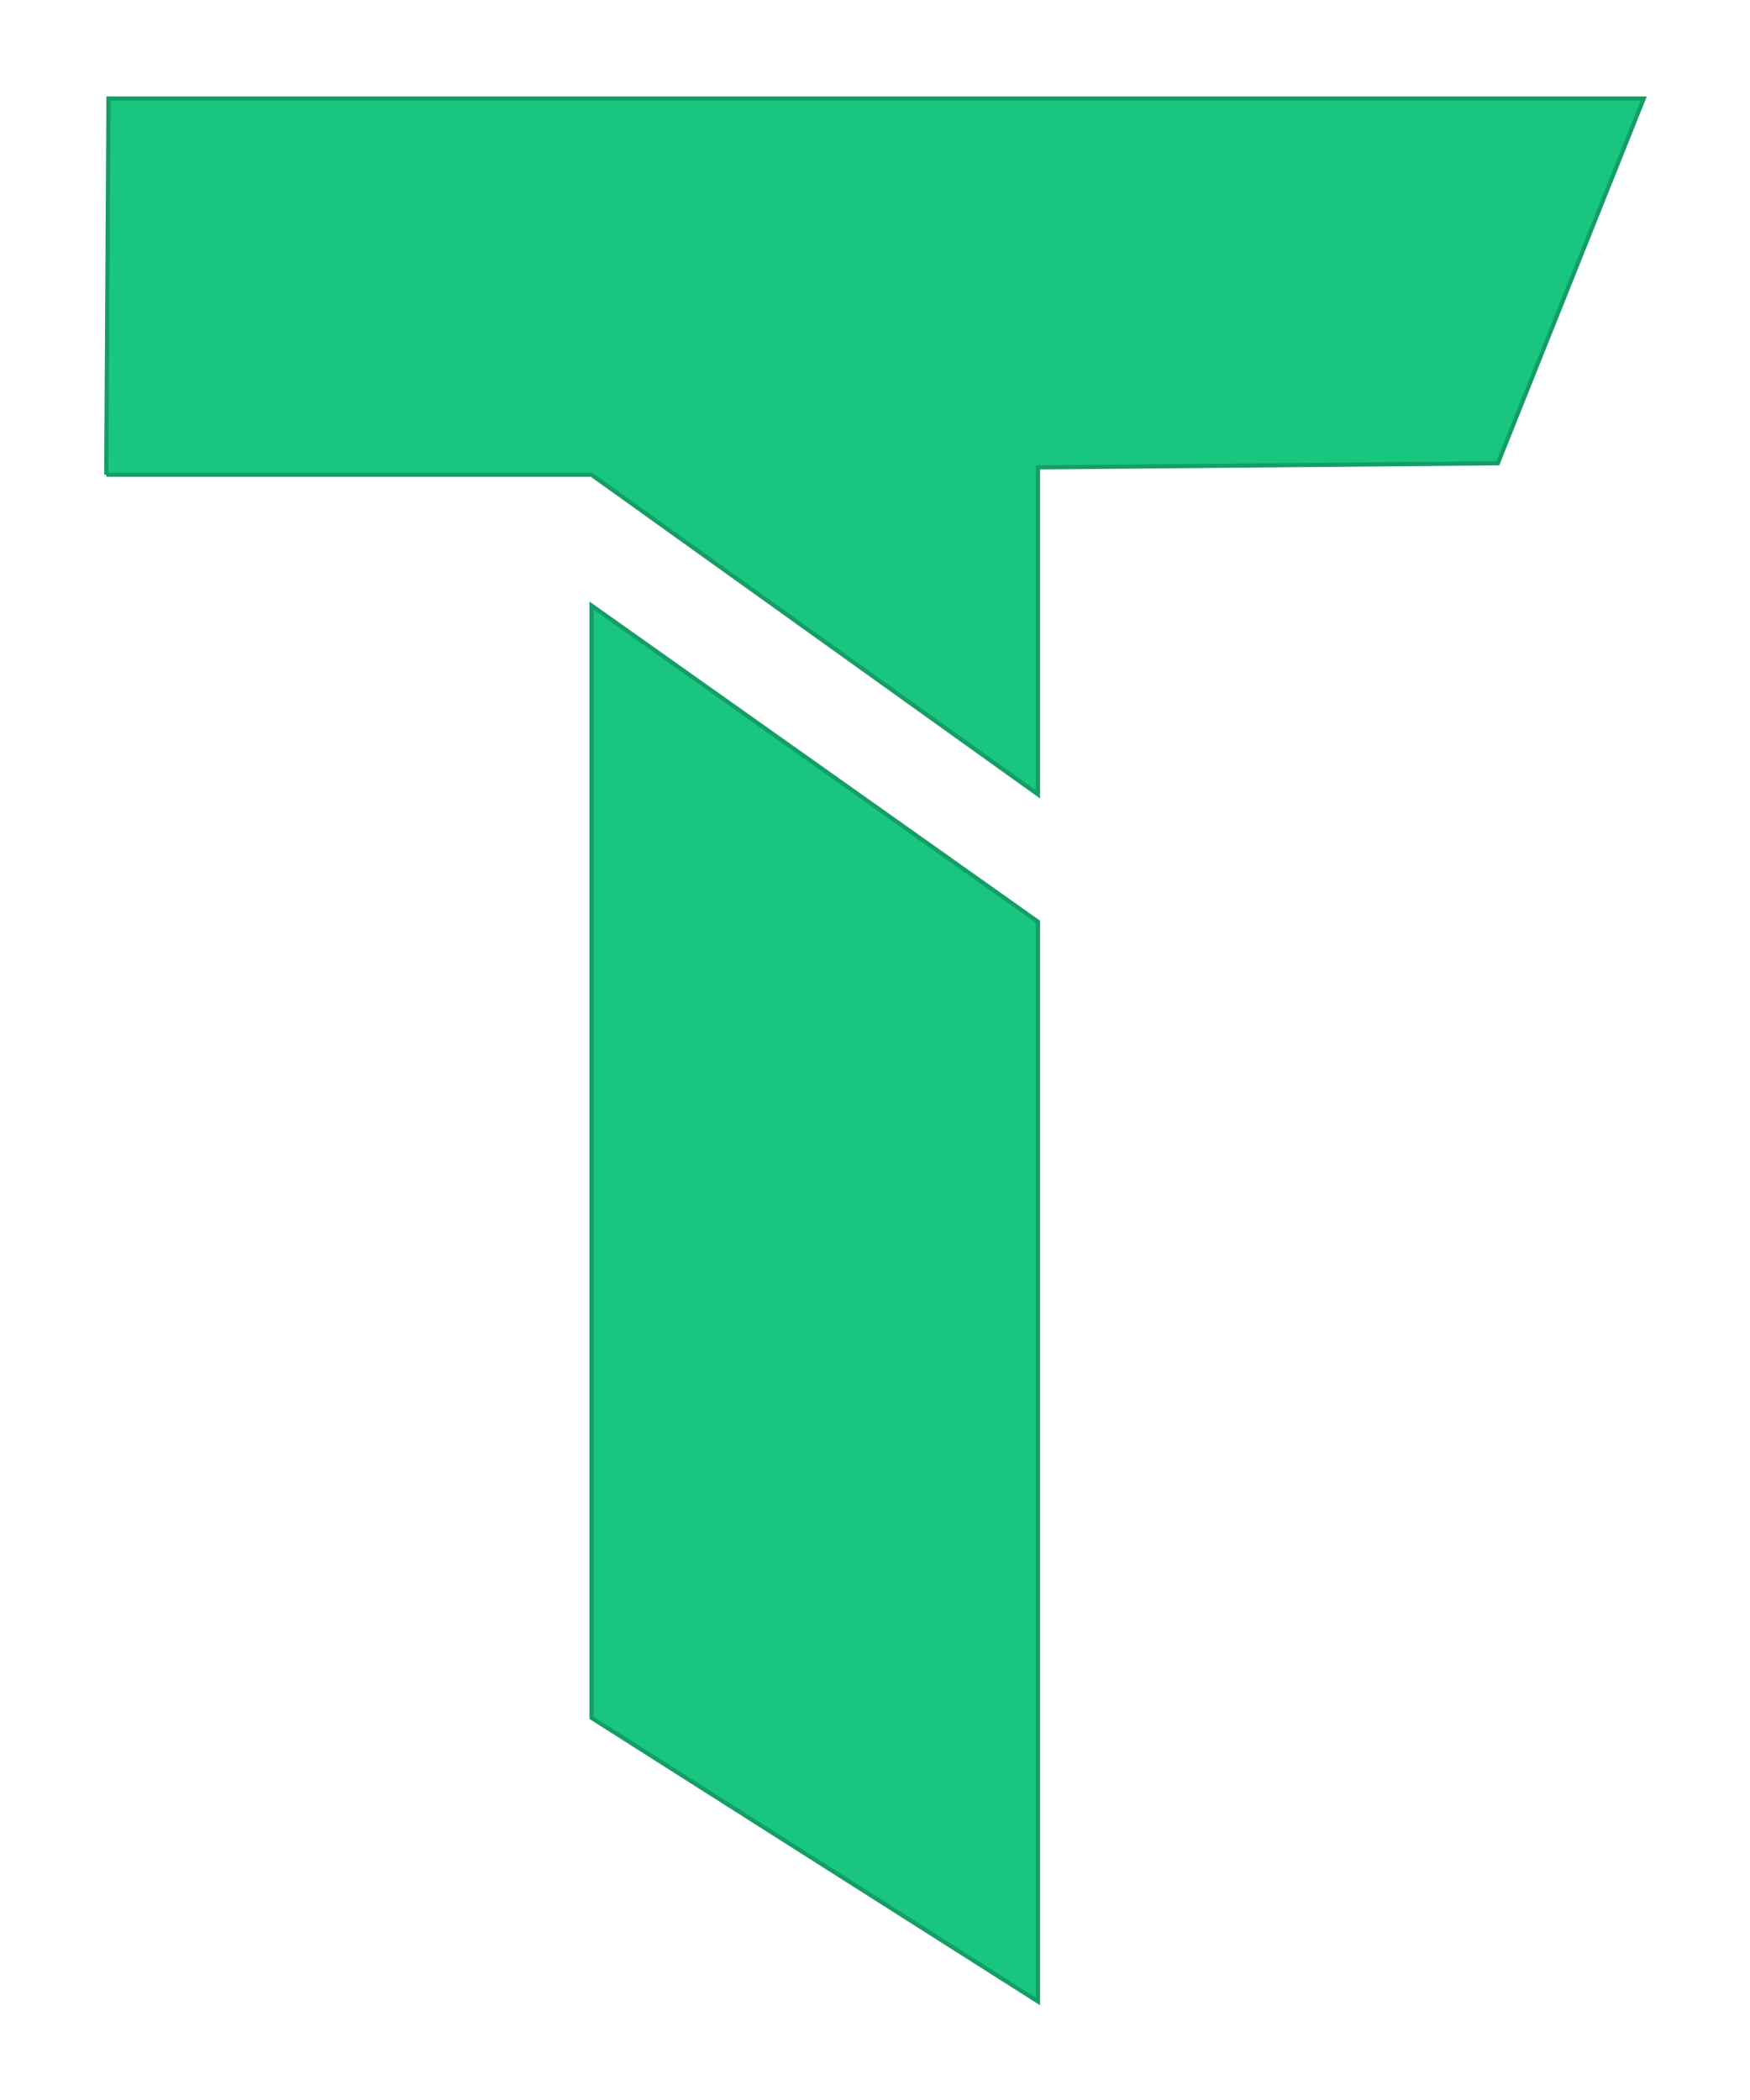
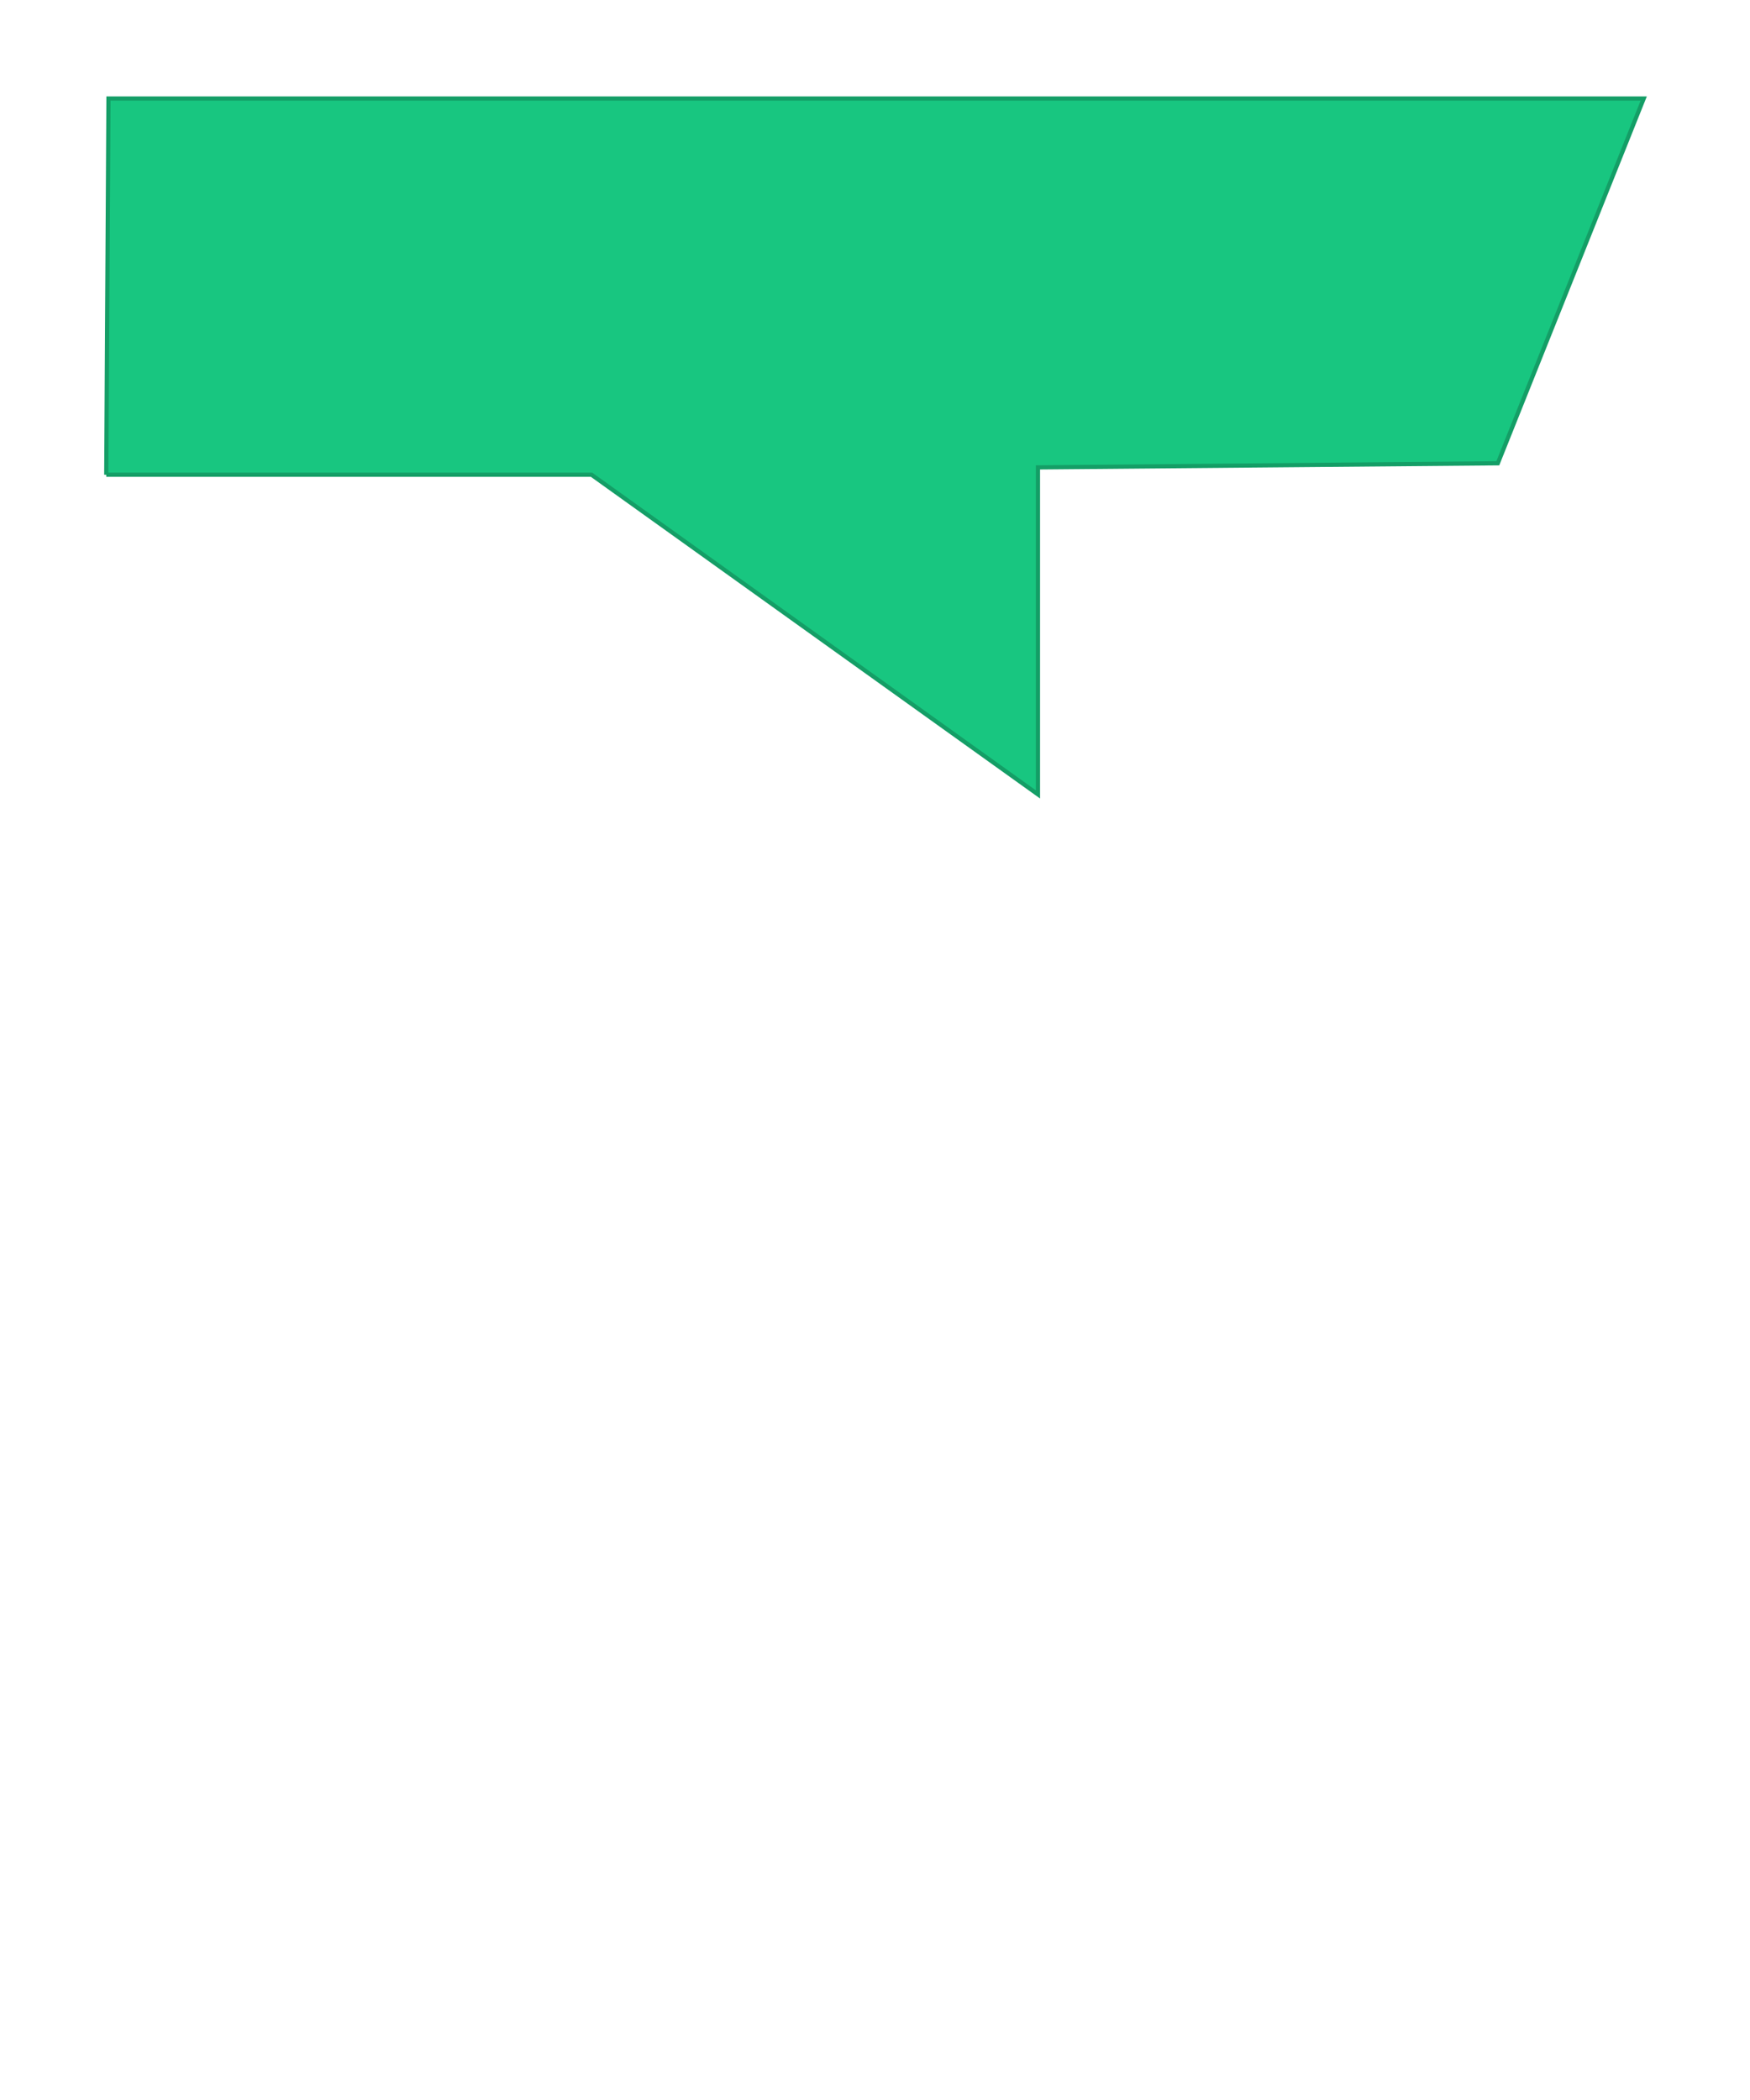
<svg xmlns="http://www.w3.org/2000/svg" id="eL9KUfs3hJr1" viewBox="0 0 250 300" shape-rendering="geometricPrecision" text-rendering="geometricPrecision" project-id="6a16177c79164175be3b63db6ed56045" export-id="87bcf173ad9a4ed797405be34d5c499b" cached="false">
-   <path d="" fill="none" stroke="#3f5787" stroke-width="0.6" />
-   <path d="" fill="none" stroke="#3f5787" stroke-width="0.6" />
  <g transform="translate(-23.918 -3.59)">
-     <path d="M108.427,90.1v158.896l63.771,40.518v-154.243L108.427,90.1Z" fill="#18c680" stroke="#149e66" stroke-width="0.6" />
    <path d="M39.099,71.413h69.328l63.771,45.667v-46.721l65.694-.585l20.843-52.108h-219.32l-.316,53.747Z" fill="#18c680" stroke="#149e66" stroke-width="0.6" />
  </g>
</svg>